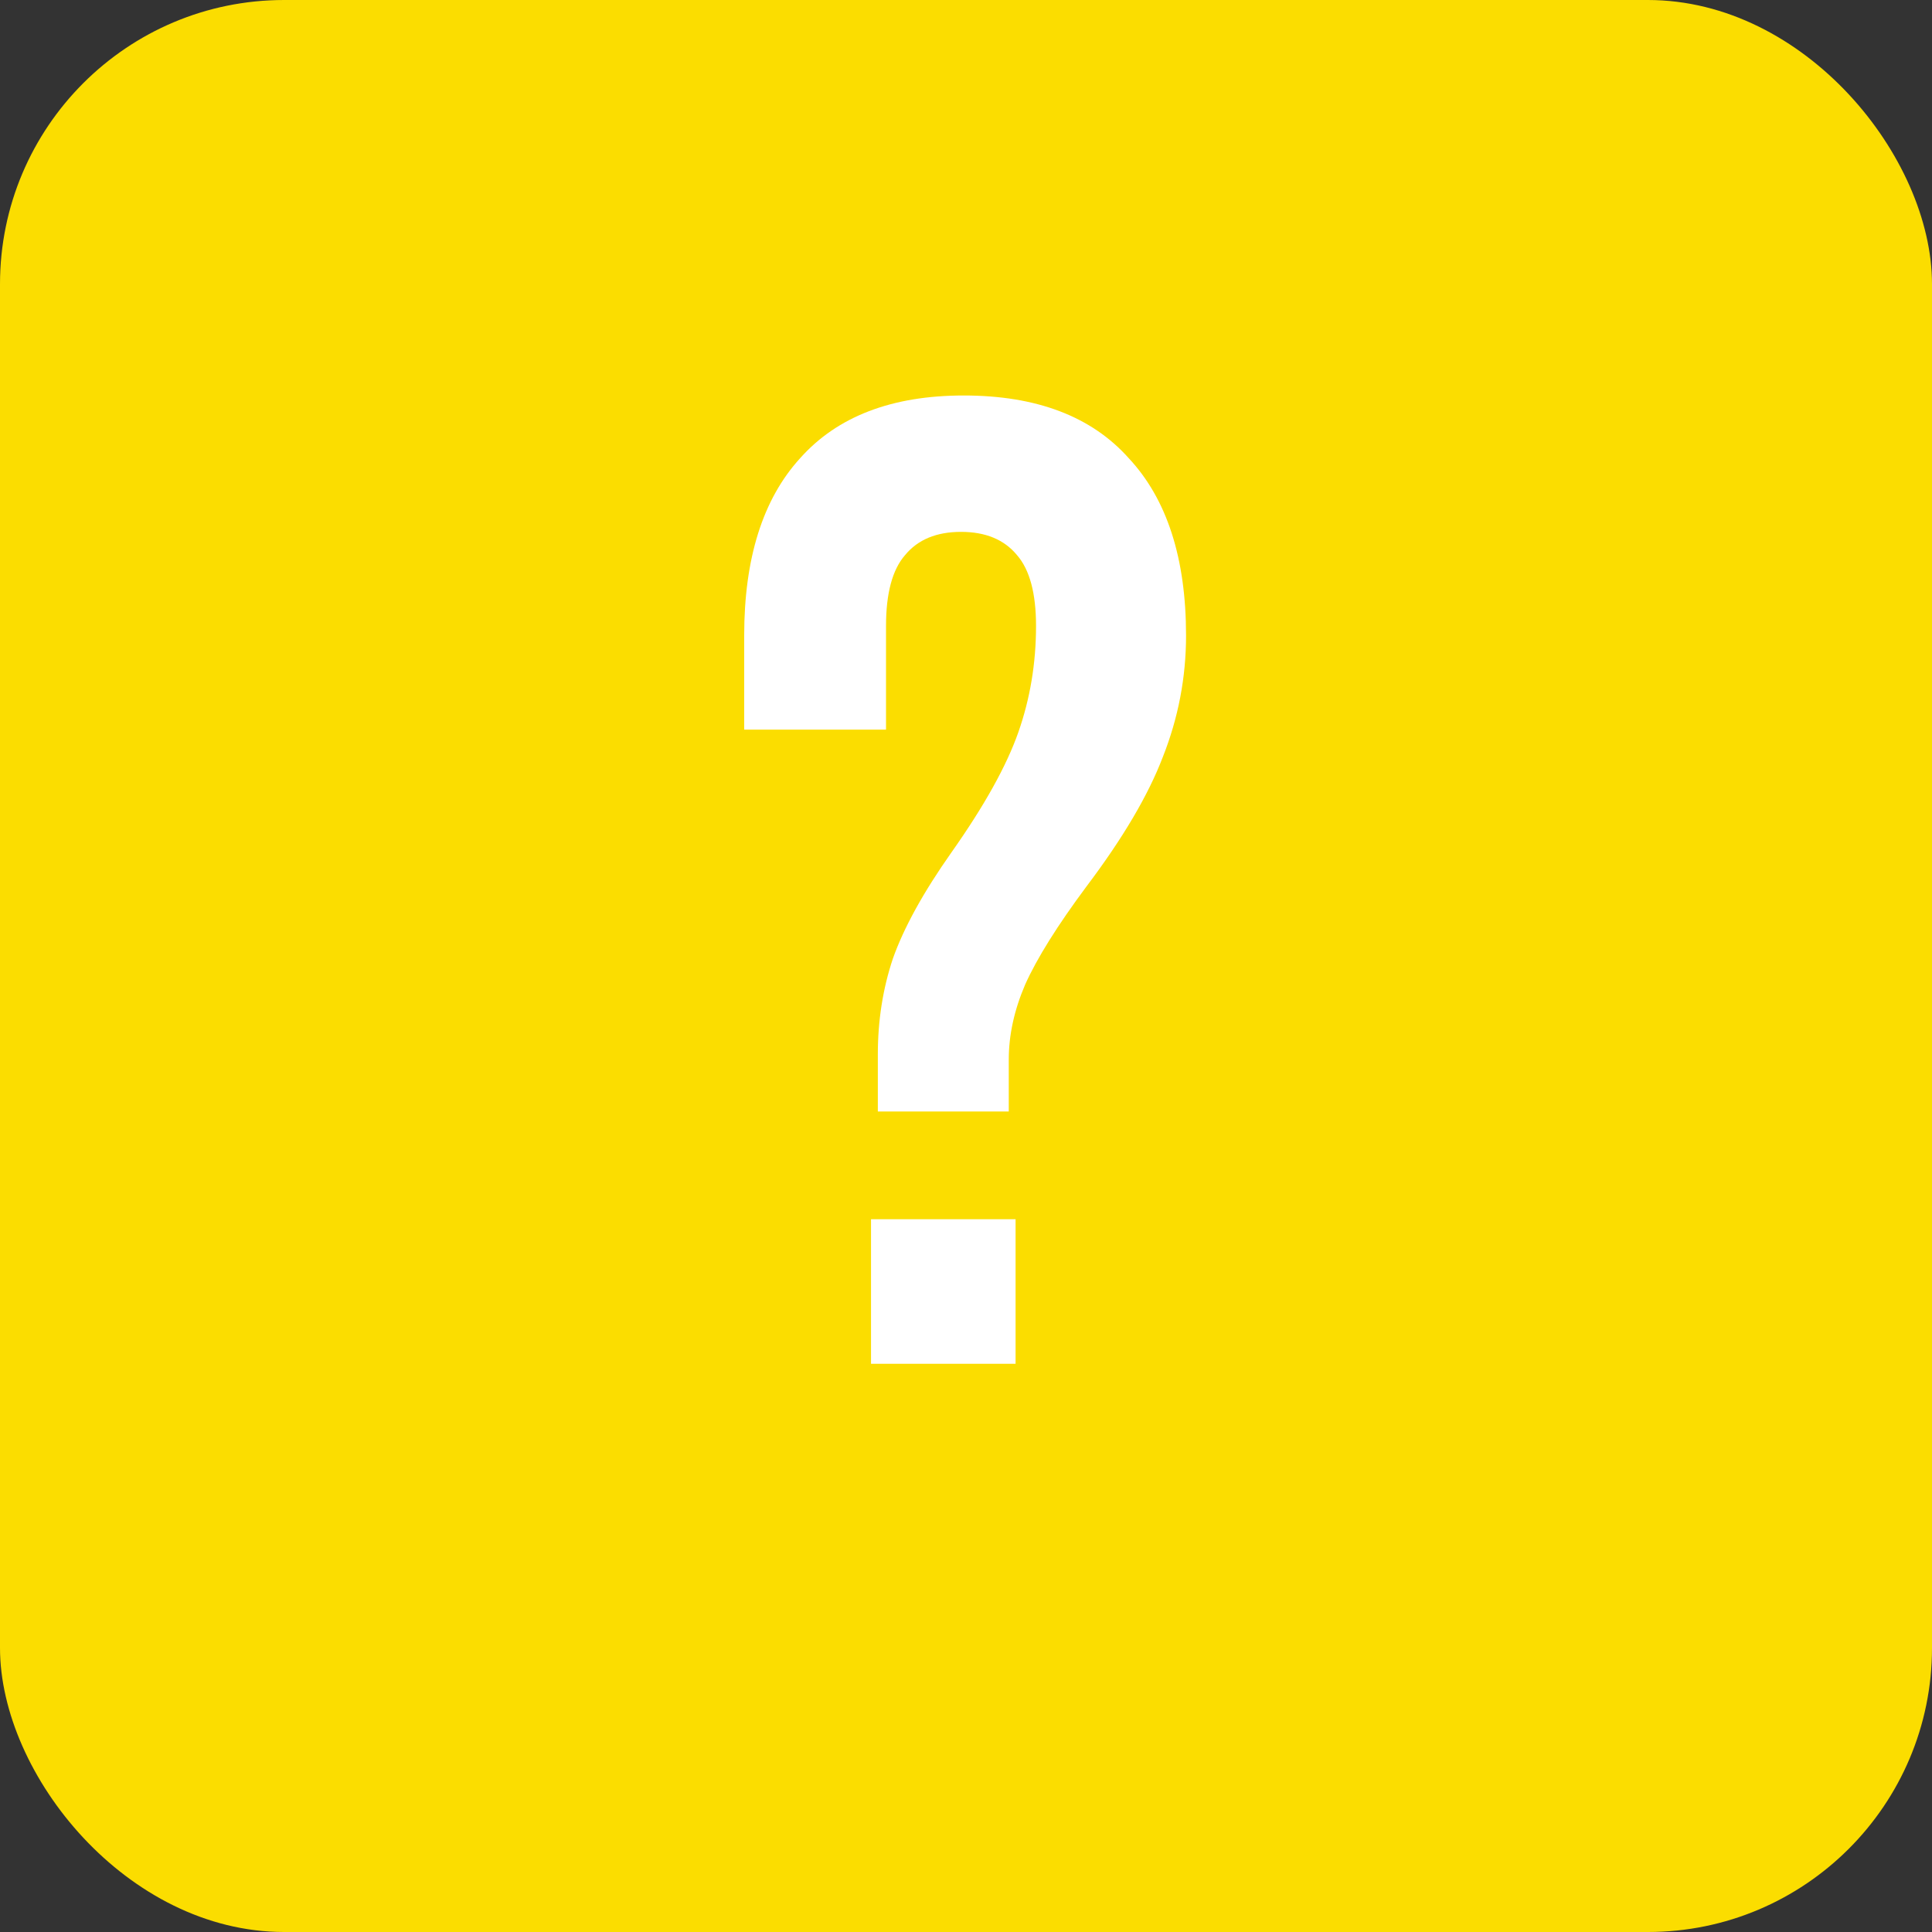
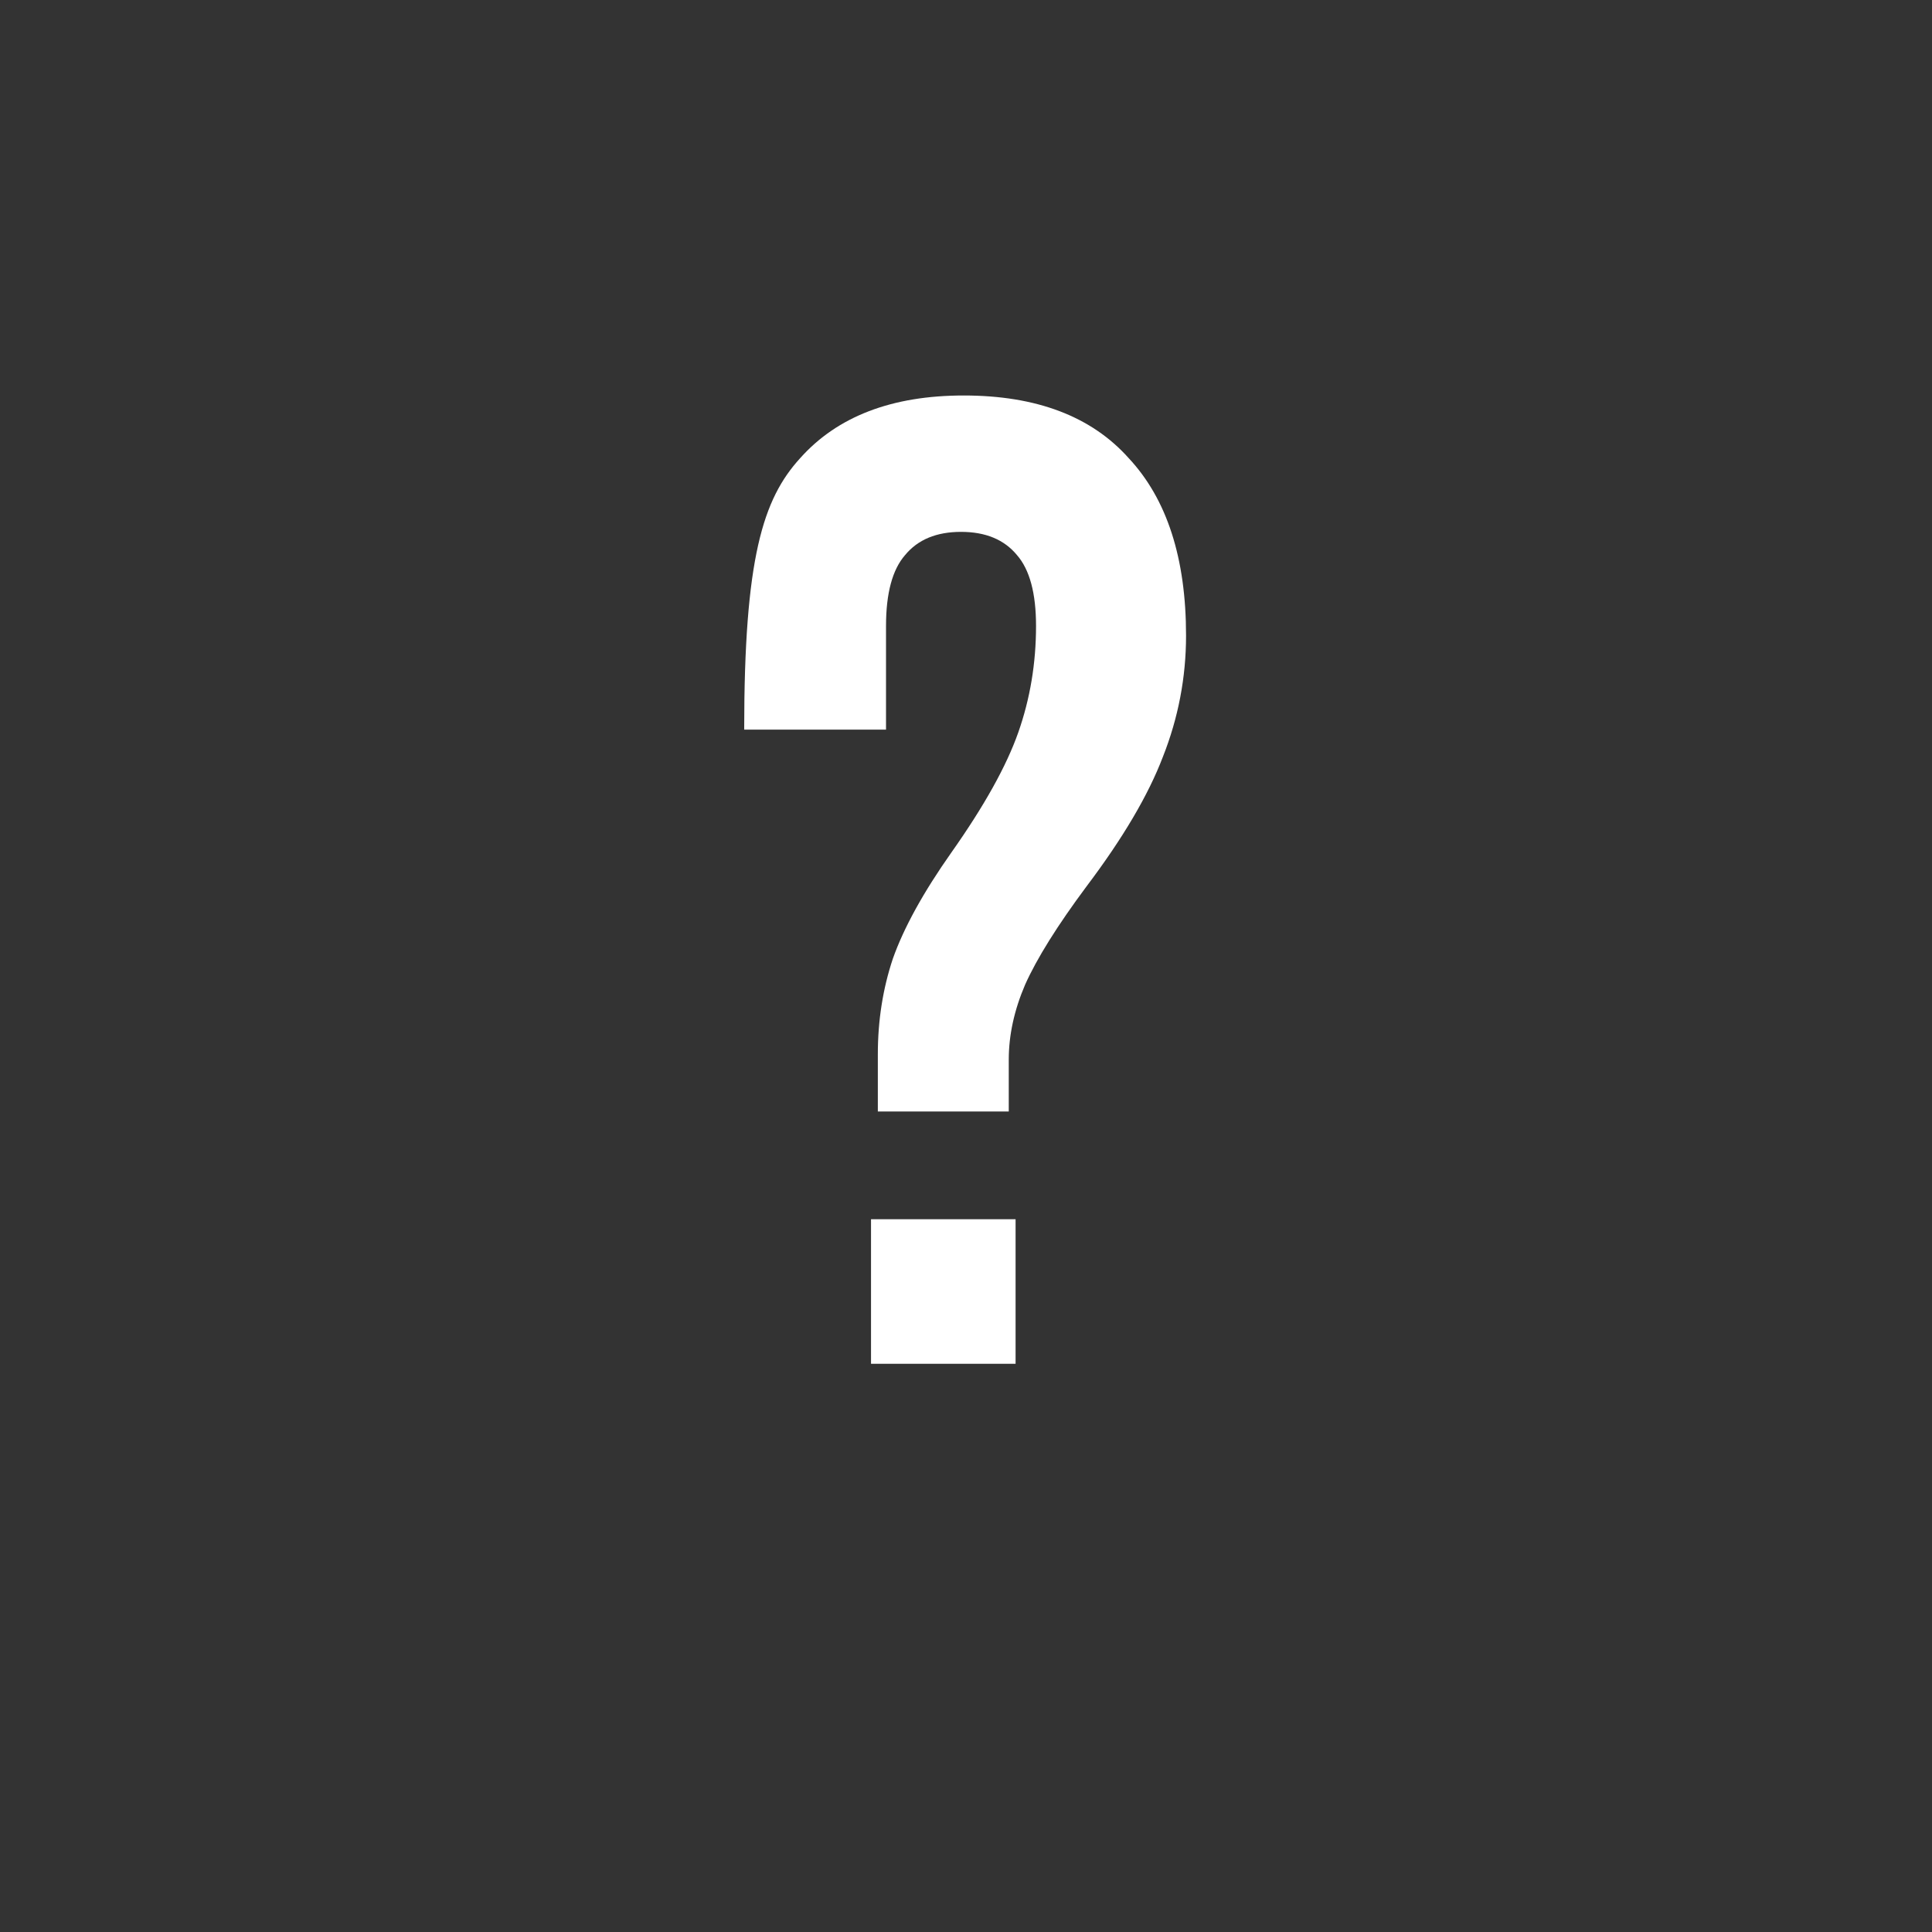
<svg xmlns="http://www.w3.org/2000/svg" width="68" height="68" viewBox="0 0 68 68" fill="none">
  <rect x="0" y="0" width="68" height="68" fill="#333333" stroke="none" />
-   <rect width="68" height="68" rx="10" fill="#FBDD00" />
-   <path d="M30.897 37.104C30.897 35.92 31.073 34.8 31.425 33.744C31.809 32.656 32.497 31.408 33.489 30C34.641 28.368 35.425 26.96 35.841 25.776C36.257 24.592 36.465 23.344 36.465 22.032C36.465 20.88 36.241 20.048 35.793 19.536C35.345 18.992 34.689 18.72 33.825 18.72C32.961 18.72 32.305 18.992 31.857 19.536C31.409 20.048 31.185 20.88 31.185 22.032V25.68H26.193V22.368C26.193 19.648 26.849 17.568 28.161 16.128C29.473 14.656 31.393 13.92 33.921 13.92C36.481 13.92 38.417 14.656 39.729 16.128C41.073 17.568 41.745 19.648 41.745 22.368C41.745 23.84 41.473 25.264 40.929 26.64C40.417 27.984 39.521 29.504 38.241 31.2C37.217 32.576 36.497 33.728 36.081 34.656C35.697 35.552 35.505 36.432 35.505 37.296V39.12H30.897V37.104ZM30.657 42.912H35.745V48H30.657V42.912Z" fill="white" />
+   <path d="M30.897 37.104C30.897 35.92 31.073 34.8 31.425 33.744C31.809 32.656 32.497 31.408 33.489 30C34.641 28.368 35.425 26.96 35.841 25.776C36.257 24.592 36.465 23.344 36.465 22.032C36.465 20.88 36.241 20.048 35.793 19.536C35.345 18.992 34.689 18.72 33.825 18.72C32.961 18.72 32.305 18.992 31.857 19.536C31.409 20.048 31.185 20.88 31.185 22.032V25.68H26.193C26.193 19.648 26.849 17.568 28.161 16.128C29.473 14.656 31.393 13.92 33.921 13.92C36.481 13.92 38.417 14.656 39.729 16.128C41.073 17.568 41.745 19.648 41.745 22.368C41.745 23.84 41.473 25.264 40.929 26.64C40.417 27.984 39.521 29.504 38.241 31.2C37.217 32.576 36.497 33.728 36.081 34.656C35.697 35.552 35.505 36.432 35.505 37.296V39.12H30.897V37.104ZM30.657 42.912H35.745V48H30.657V42.912Z" fill="white" />
</svg>